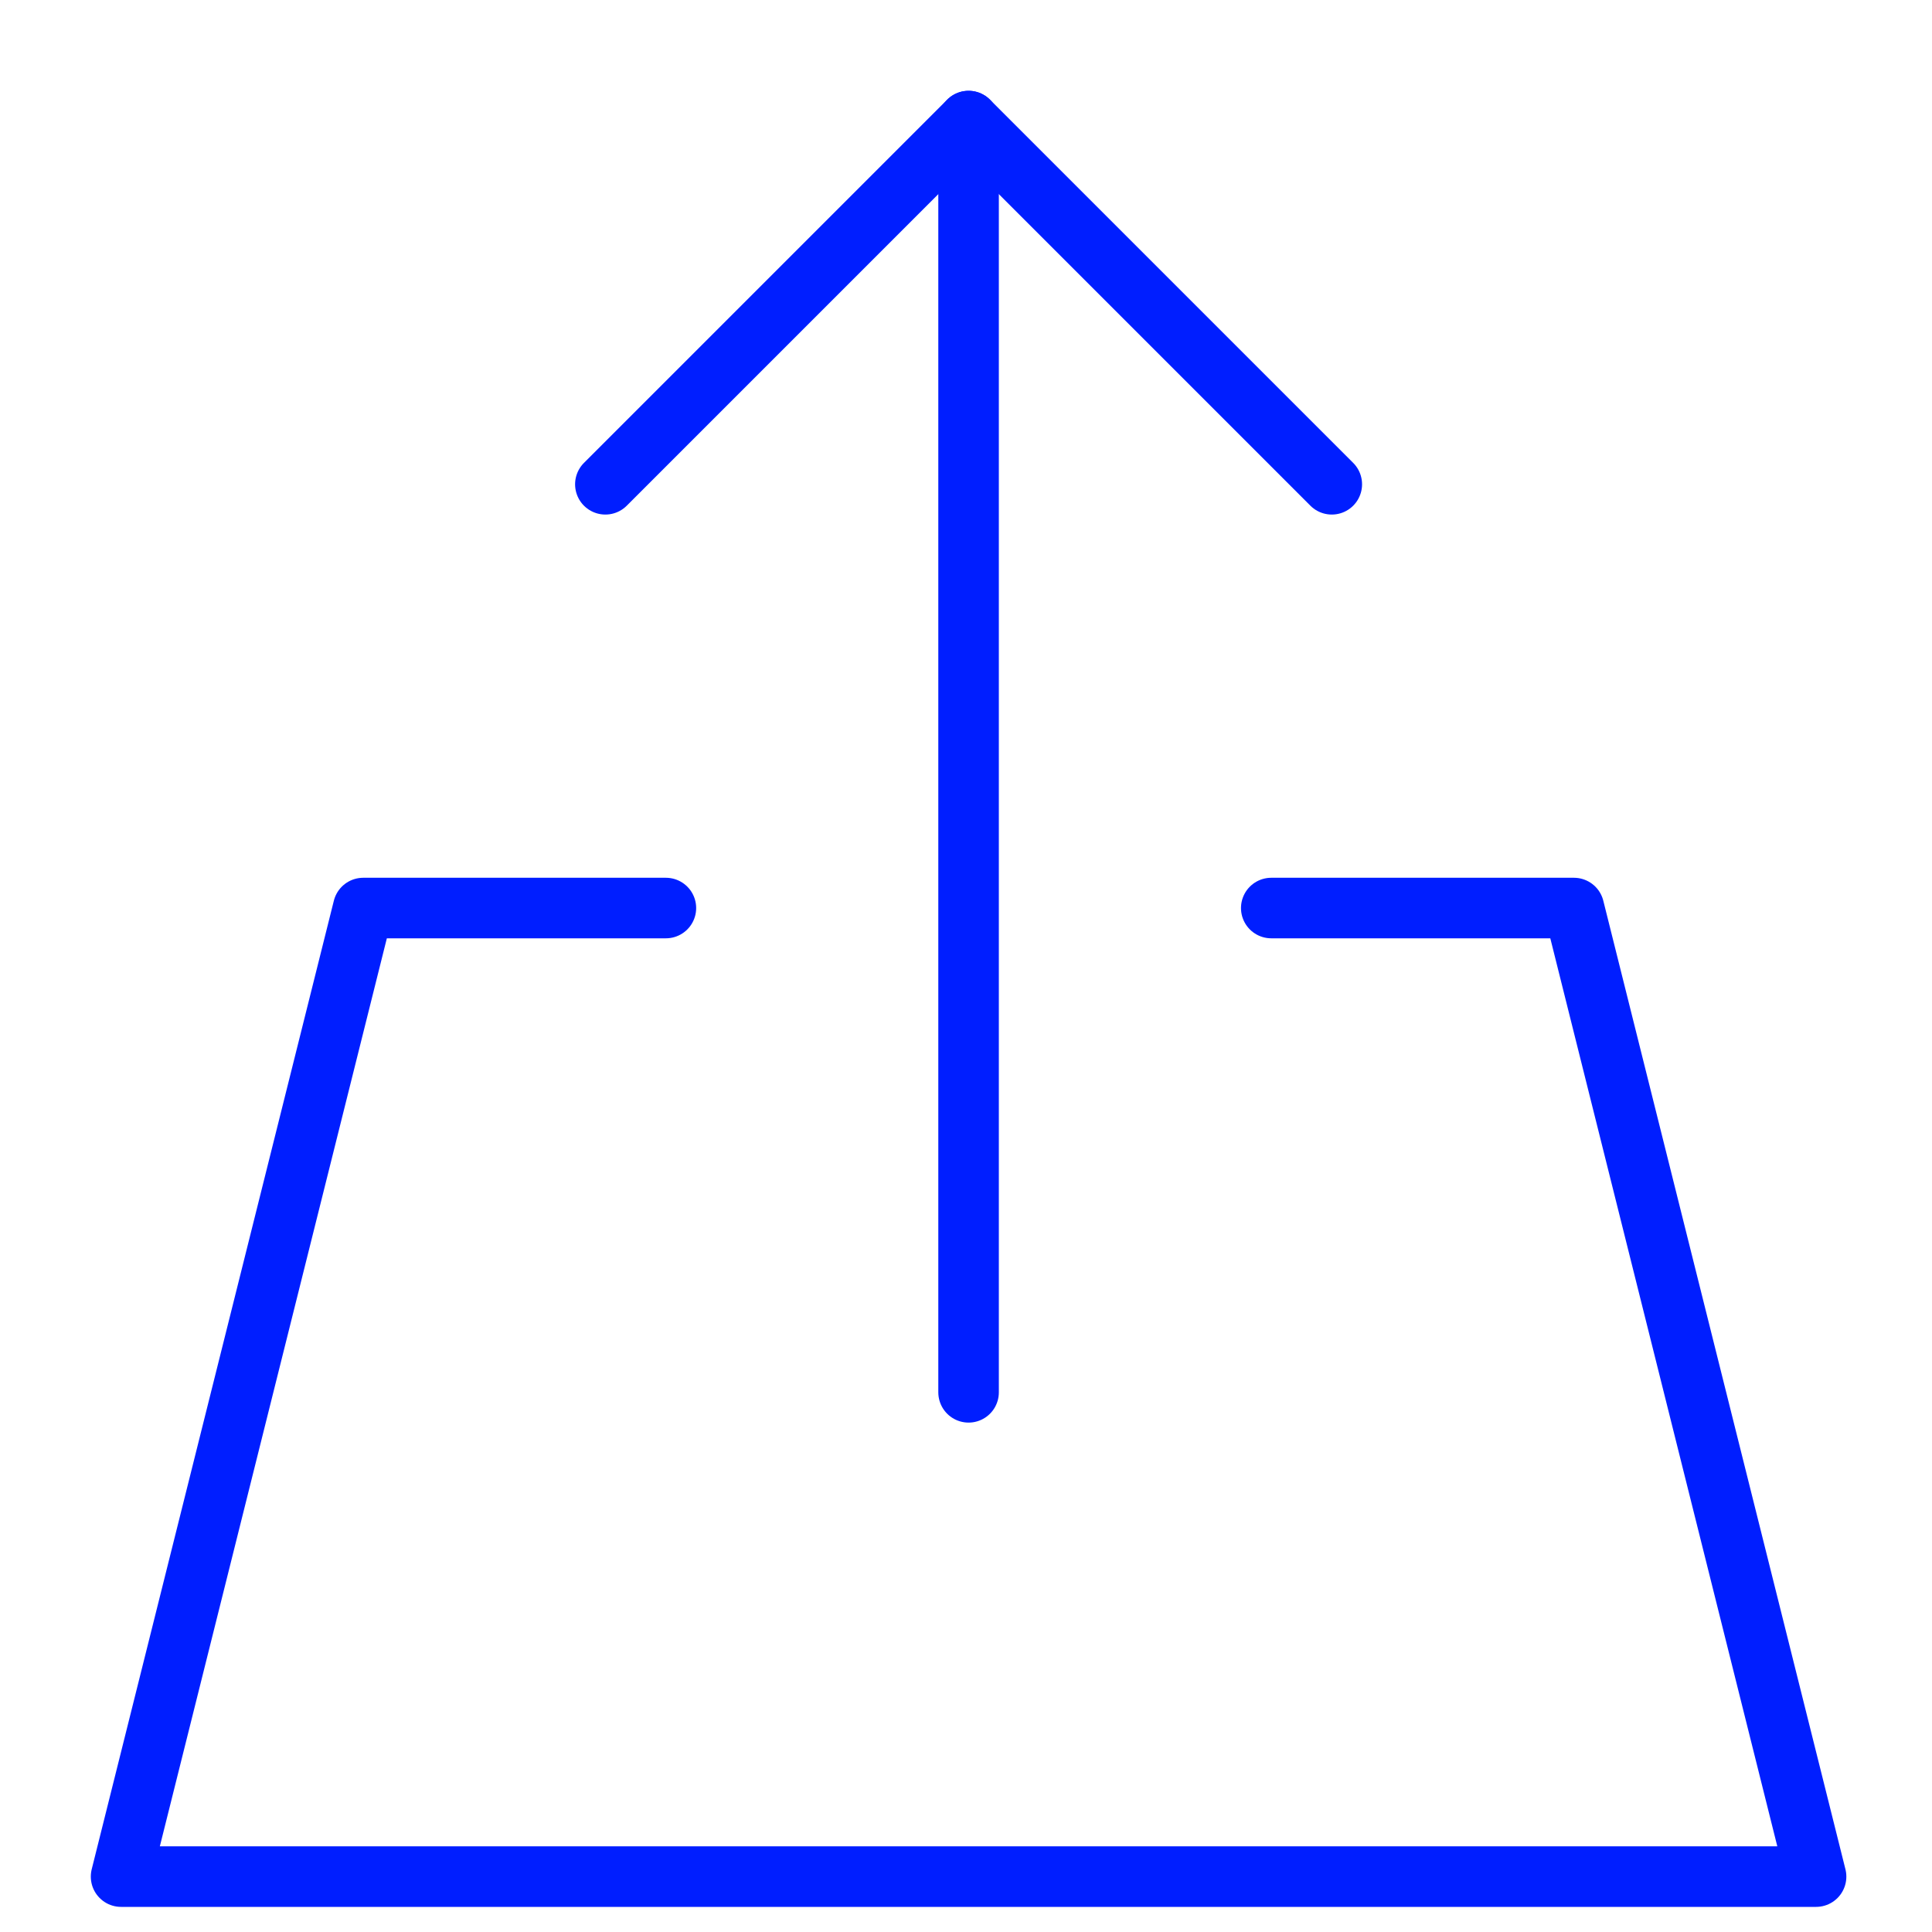
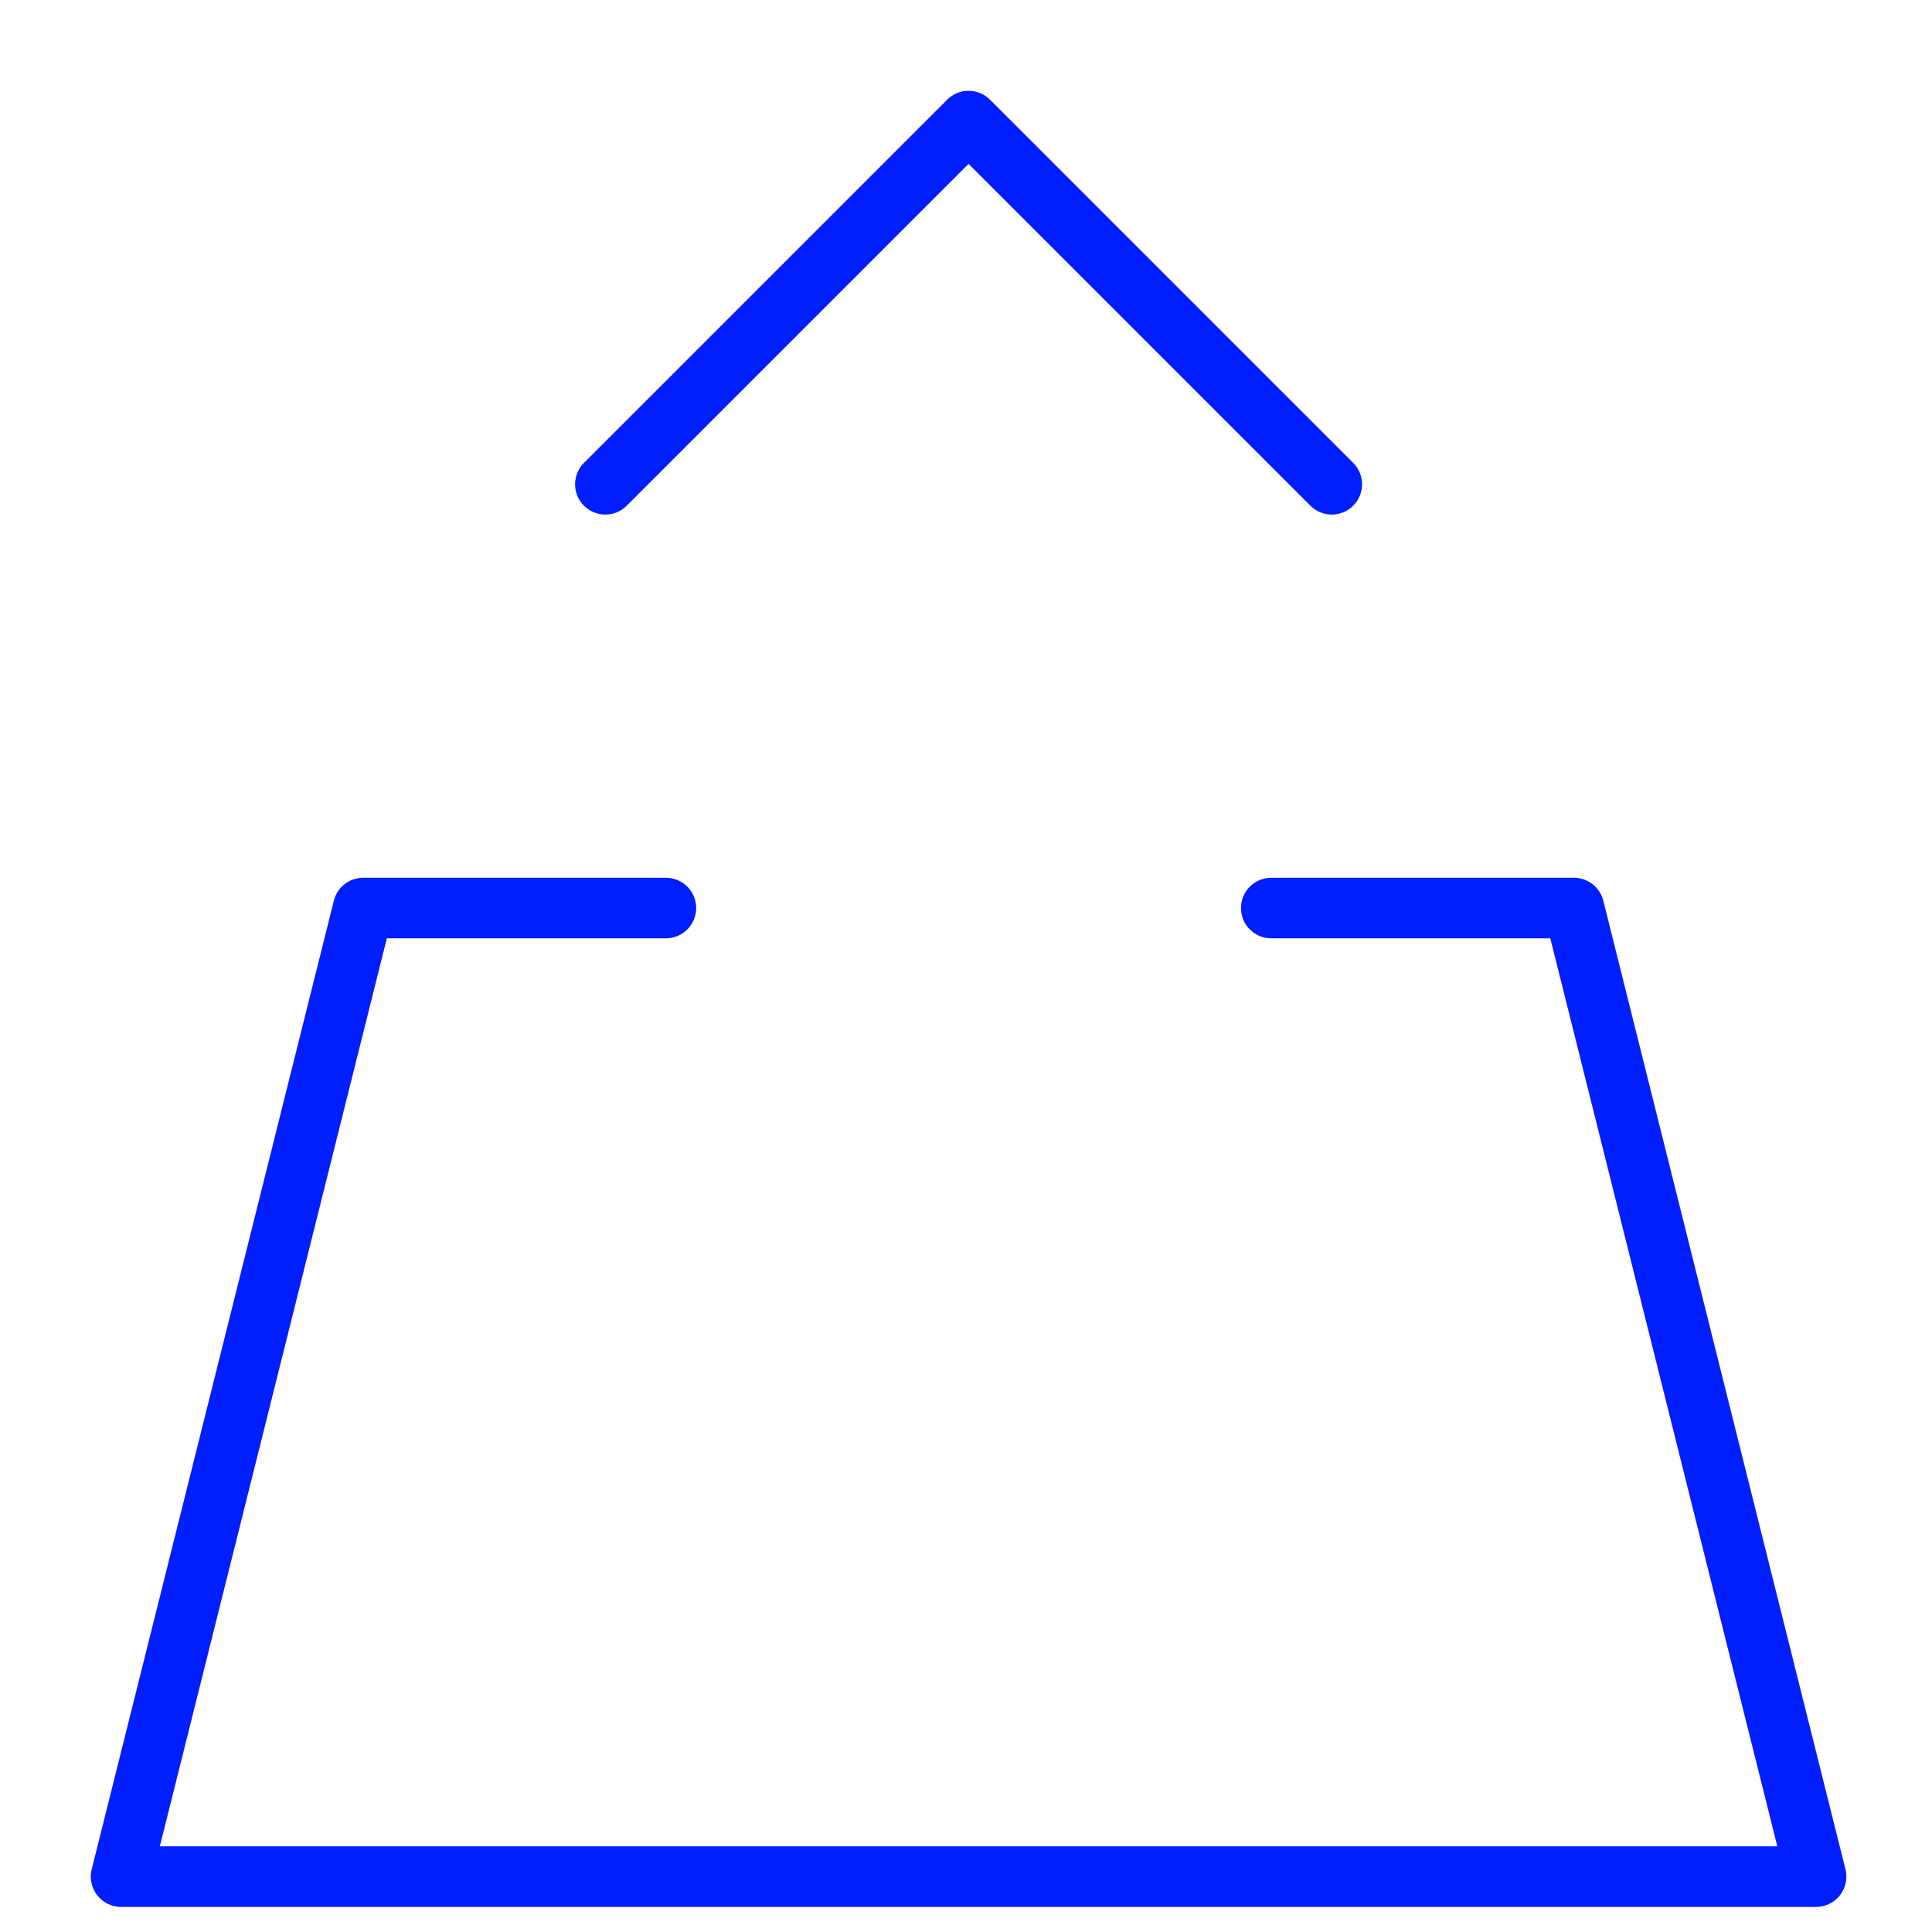
<svg xmlns="http://www.w3.org/2000/svg" width="120px" height="120px" viewBox="0 0 120 120" version="1.1">
  <title>files-folders/large/upload-2</title>
  <g id="files-folders/large/upload-2" stroke="none" stroke-width="1" fill="none" fill-rule="evenodd" stroke-linecap="round" stroke-linejoin="round">
    <g id="Group" transform="translate(7.52, 7.52)" stroke="#001EFF" stroke-width="3.76">
      <g id="Shape">
-         <line x1="52.64" y1="78.96" x2="52.64" y2="0" />
        <polyline points="30.08 22.56 52.64 0 75.2 22.56" />
        <polyline points="33.84 48.88 15.04 48.88 0 109.04 105.28 109.04 90.24 48.88 71.44 48.88" />
      </g>
    </g>
  </g>
</svg>